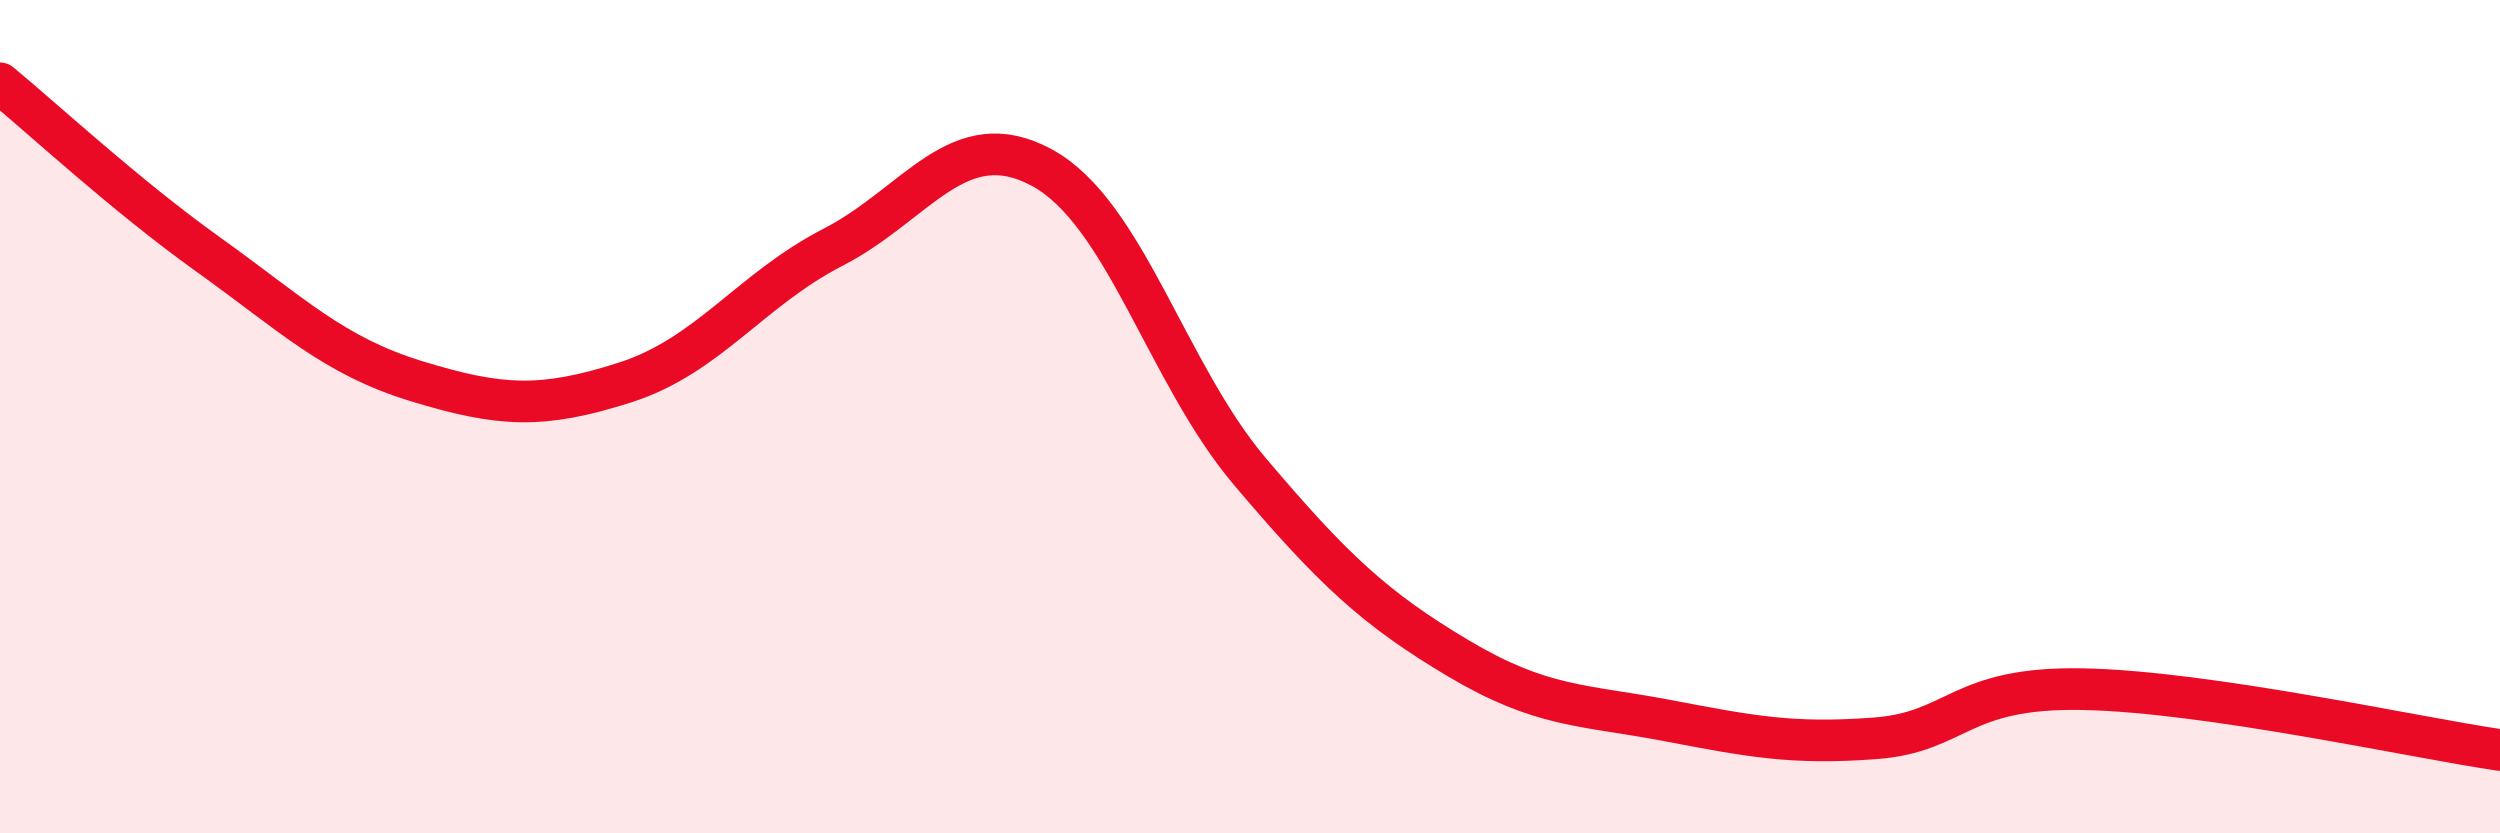
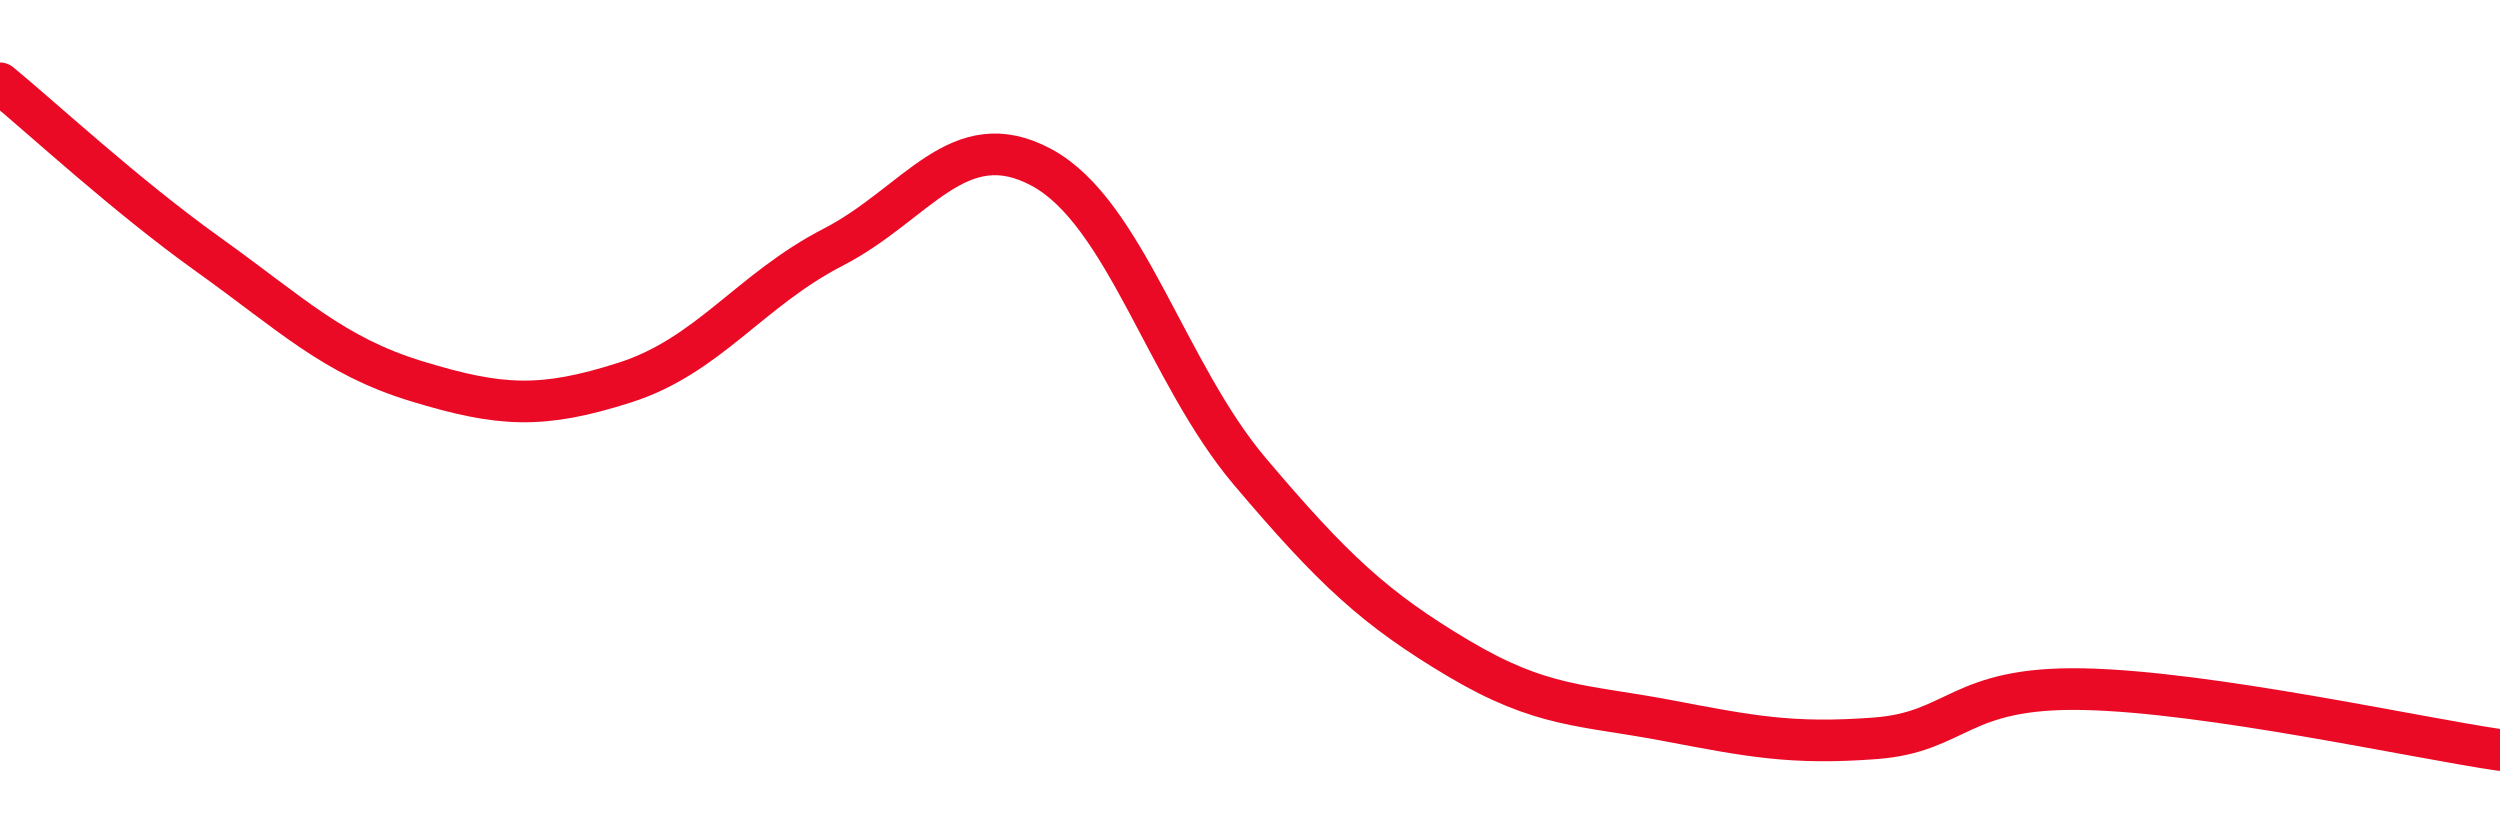
<svg xmlns="http://www.w3.org/2000/svg" width="60" height="20" viewBox="0 0 60 20">
-   <path d="M 0,2 C 1,2.82 3,4.68 5,6.11 C 7,7.54 8,8.54 10,9.15 C 12,9.76 13,9.82 15,9.18 C 17,8.54 18,6.96 20,5.93 C 22,4.9 23,2.94 25,4.02 C 27,5.1 28,8.96 30,11.32 C 32,13.68 33,14.61 35,15.8 C 37,16.99 38,16.91 40,17.29 C 42,17.67 43,17.87 45,17.72 C 47,17.57 47,16.48 50,16.54 C 53,16.6 58,17.71 60,18L60 20L0 20Z" fill="#EB0A25" opacity="0.1" stroke-linecap="round" stroke-linejoin="round" />
  <path d="M 0,2 C 1,2.82 3,4.68 5,6.11 C 7,7.54 8,8.54 10,9.15 C 12,9.76 13,9.82 15,9.18 C 17,8.54 18,6.96 20,5.93 C 22,4.9 23,2.94 25,4.02 C 27,5.1 28,8.96 30,11.32 C 32,13.68 33,14.61 35,15.8 C 37,16.99 38,16.91 40,17.29 C 42,17.67 43,17.87 45,17.72 C 47,17.57 47,16.48 50,16.54 C 53,16.6 58,17.71 60,18" stroke="#EB0A25" stroke-width="1" fill="none" stroke-linecap="round" stroke-linejoin="round" />
</svg>